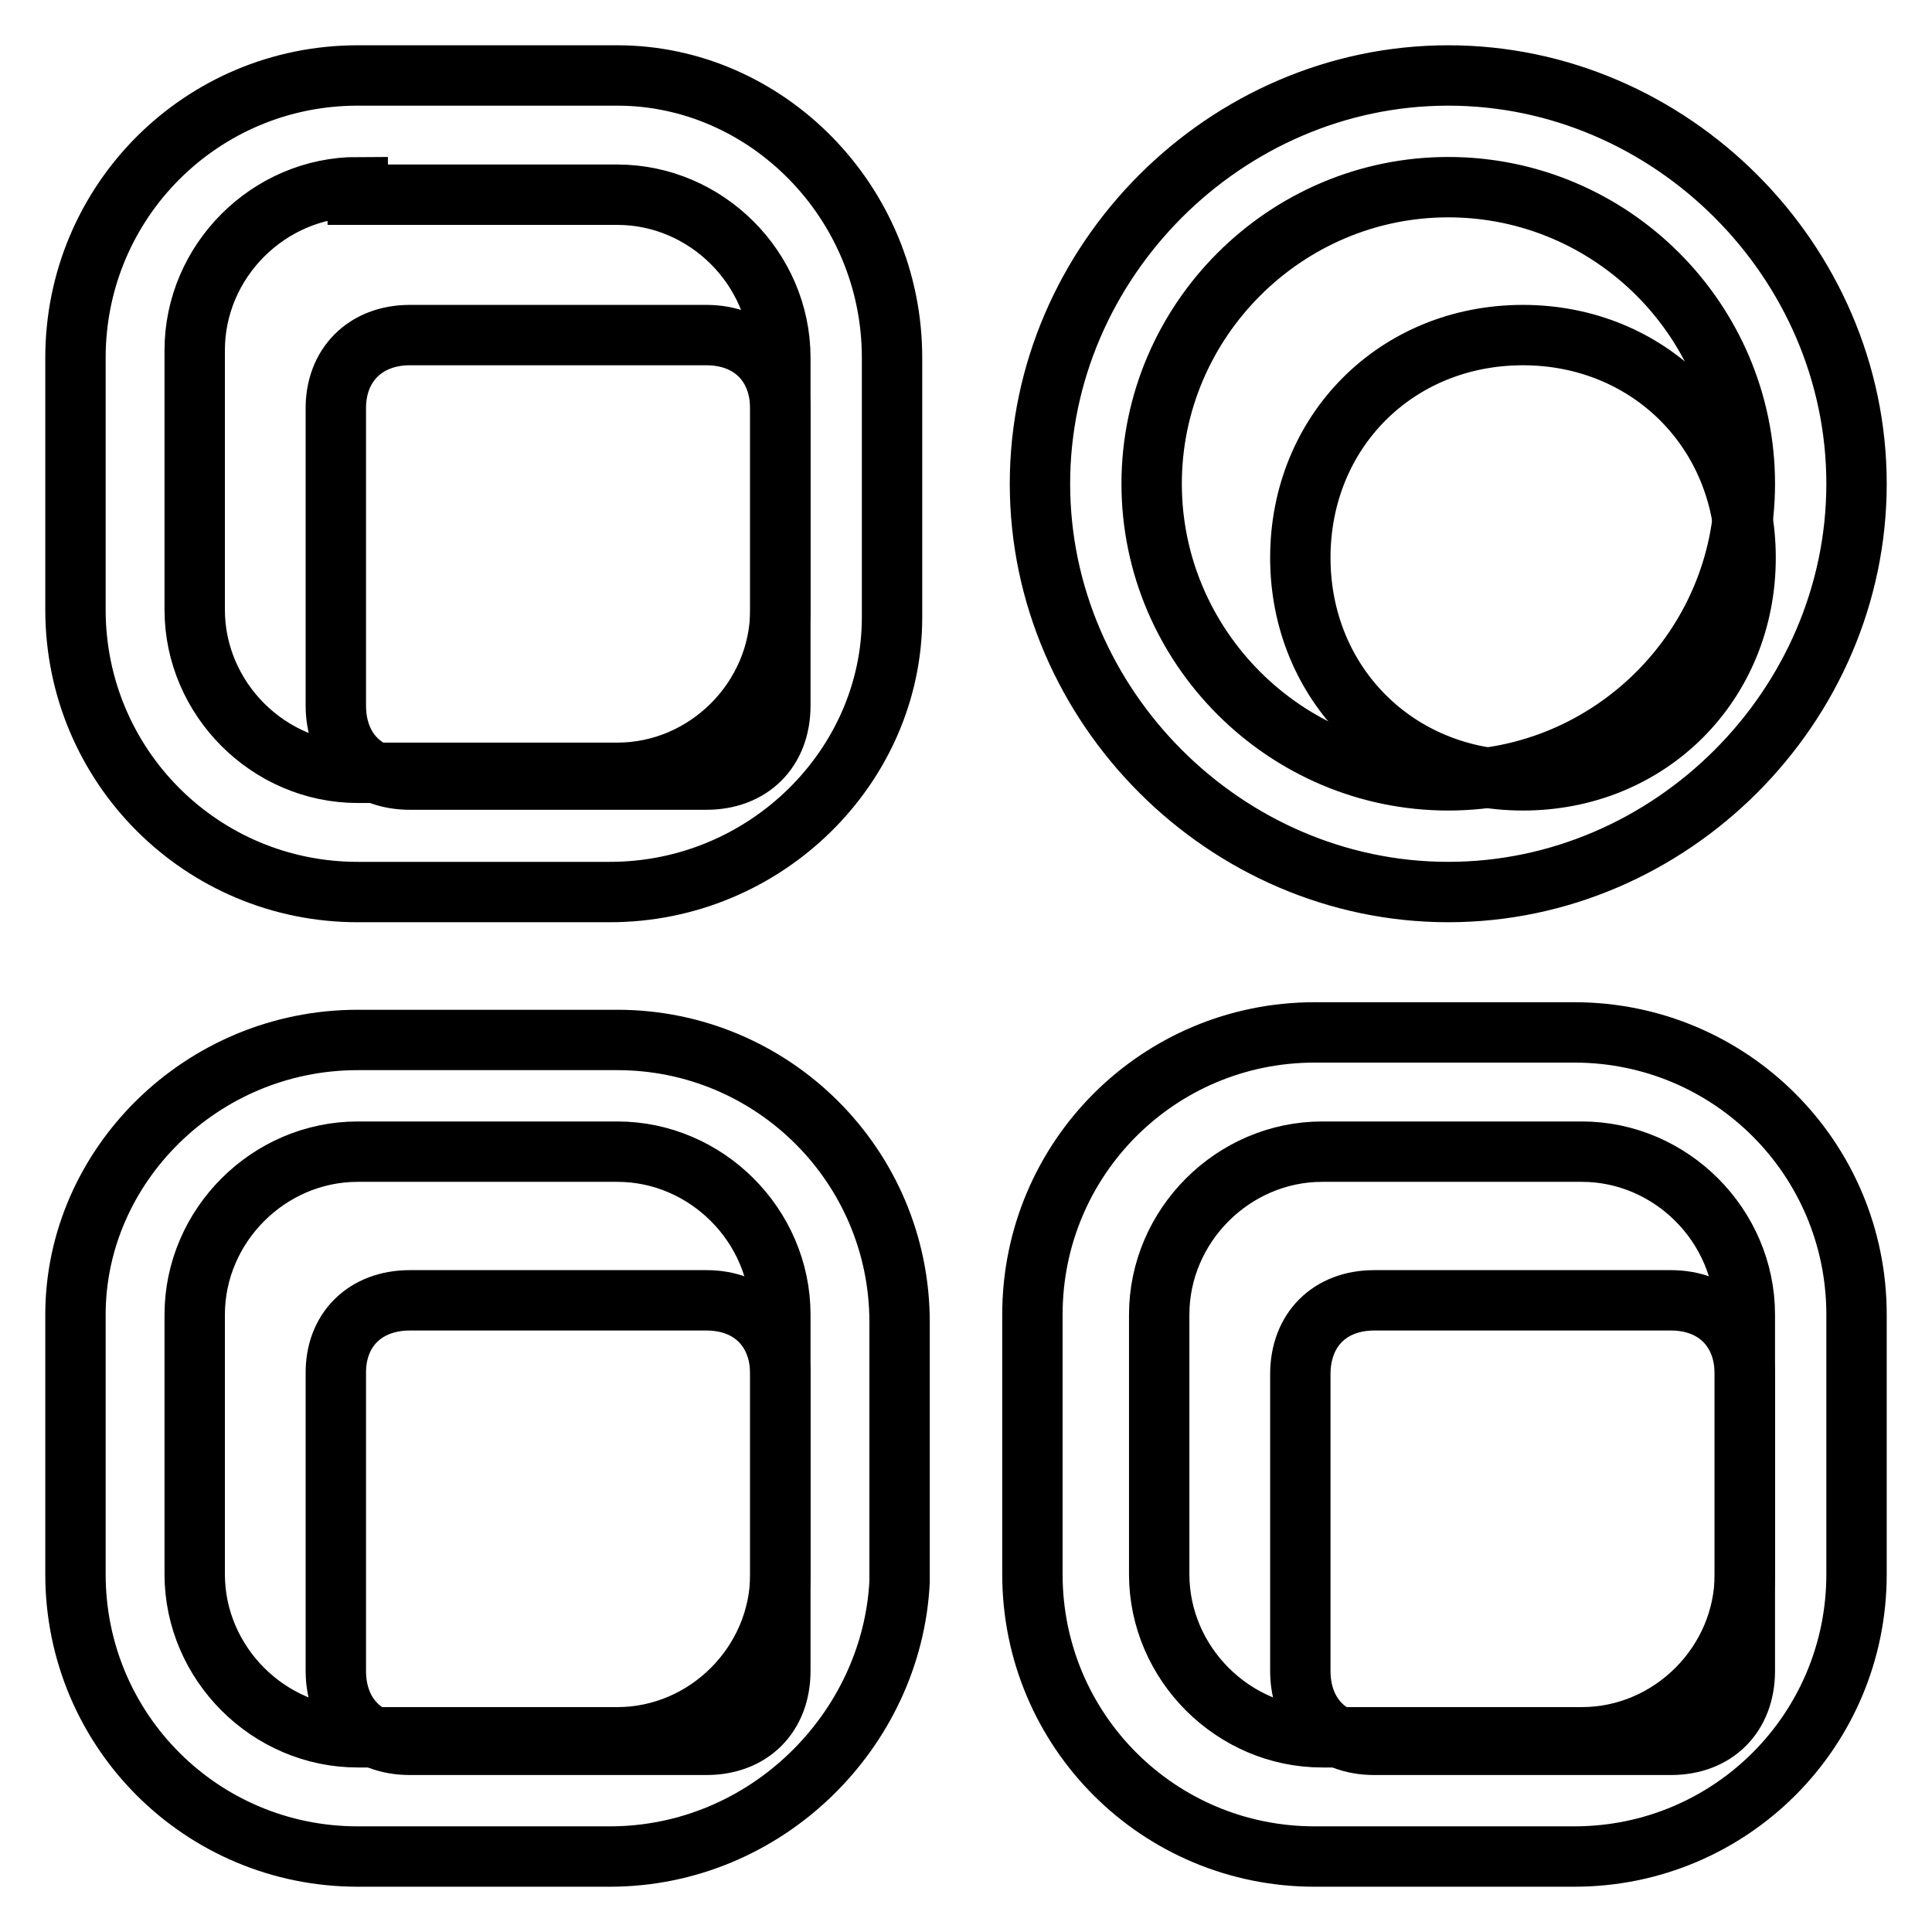
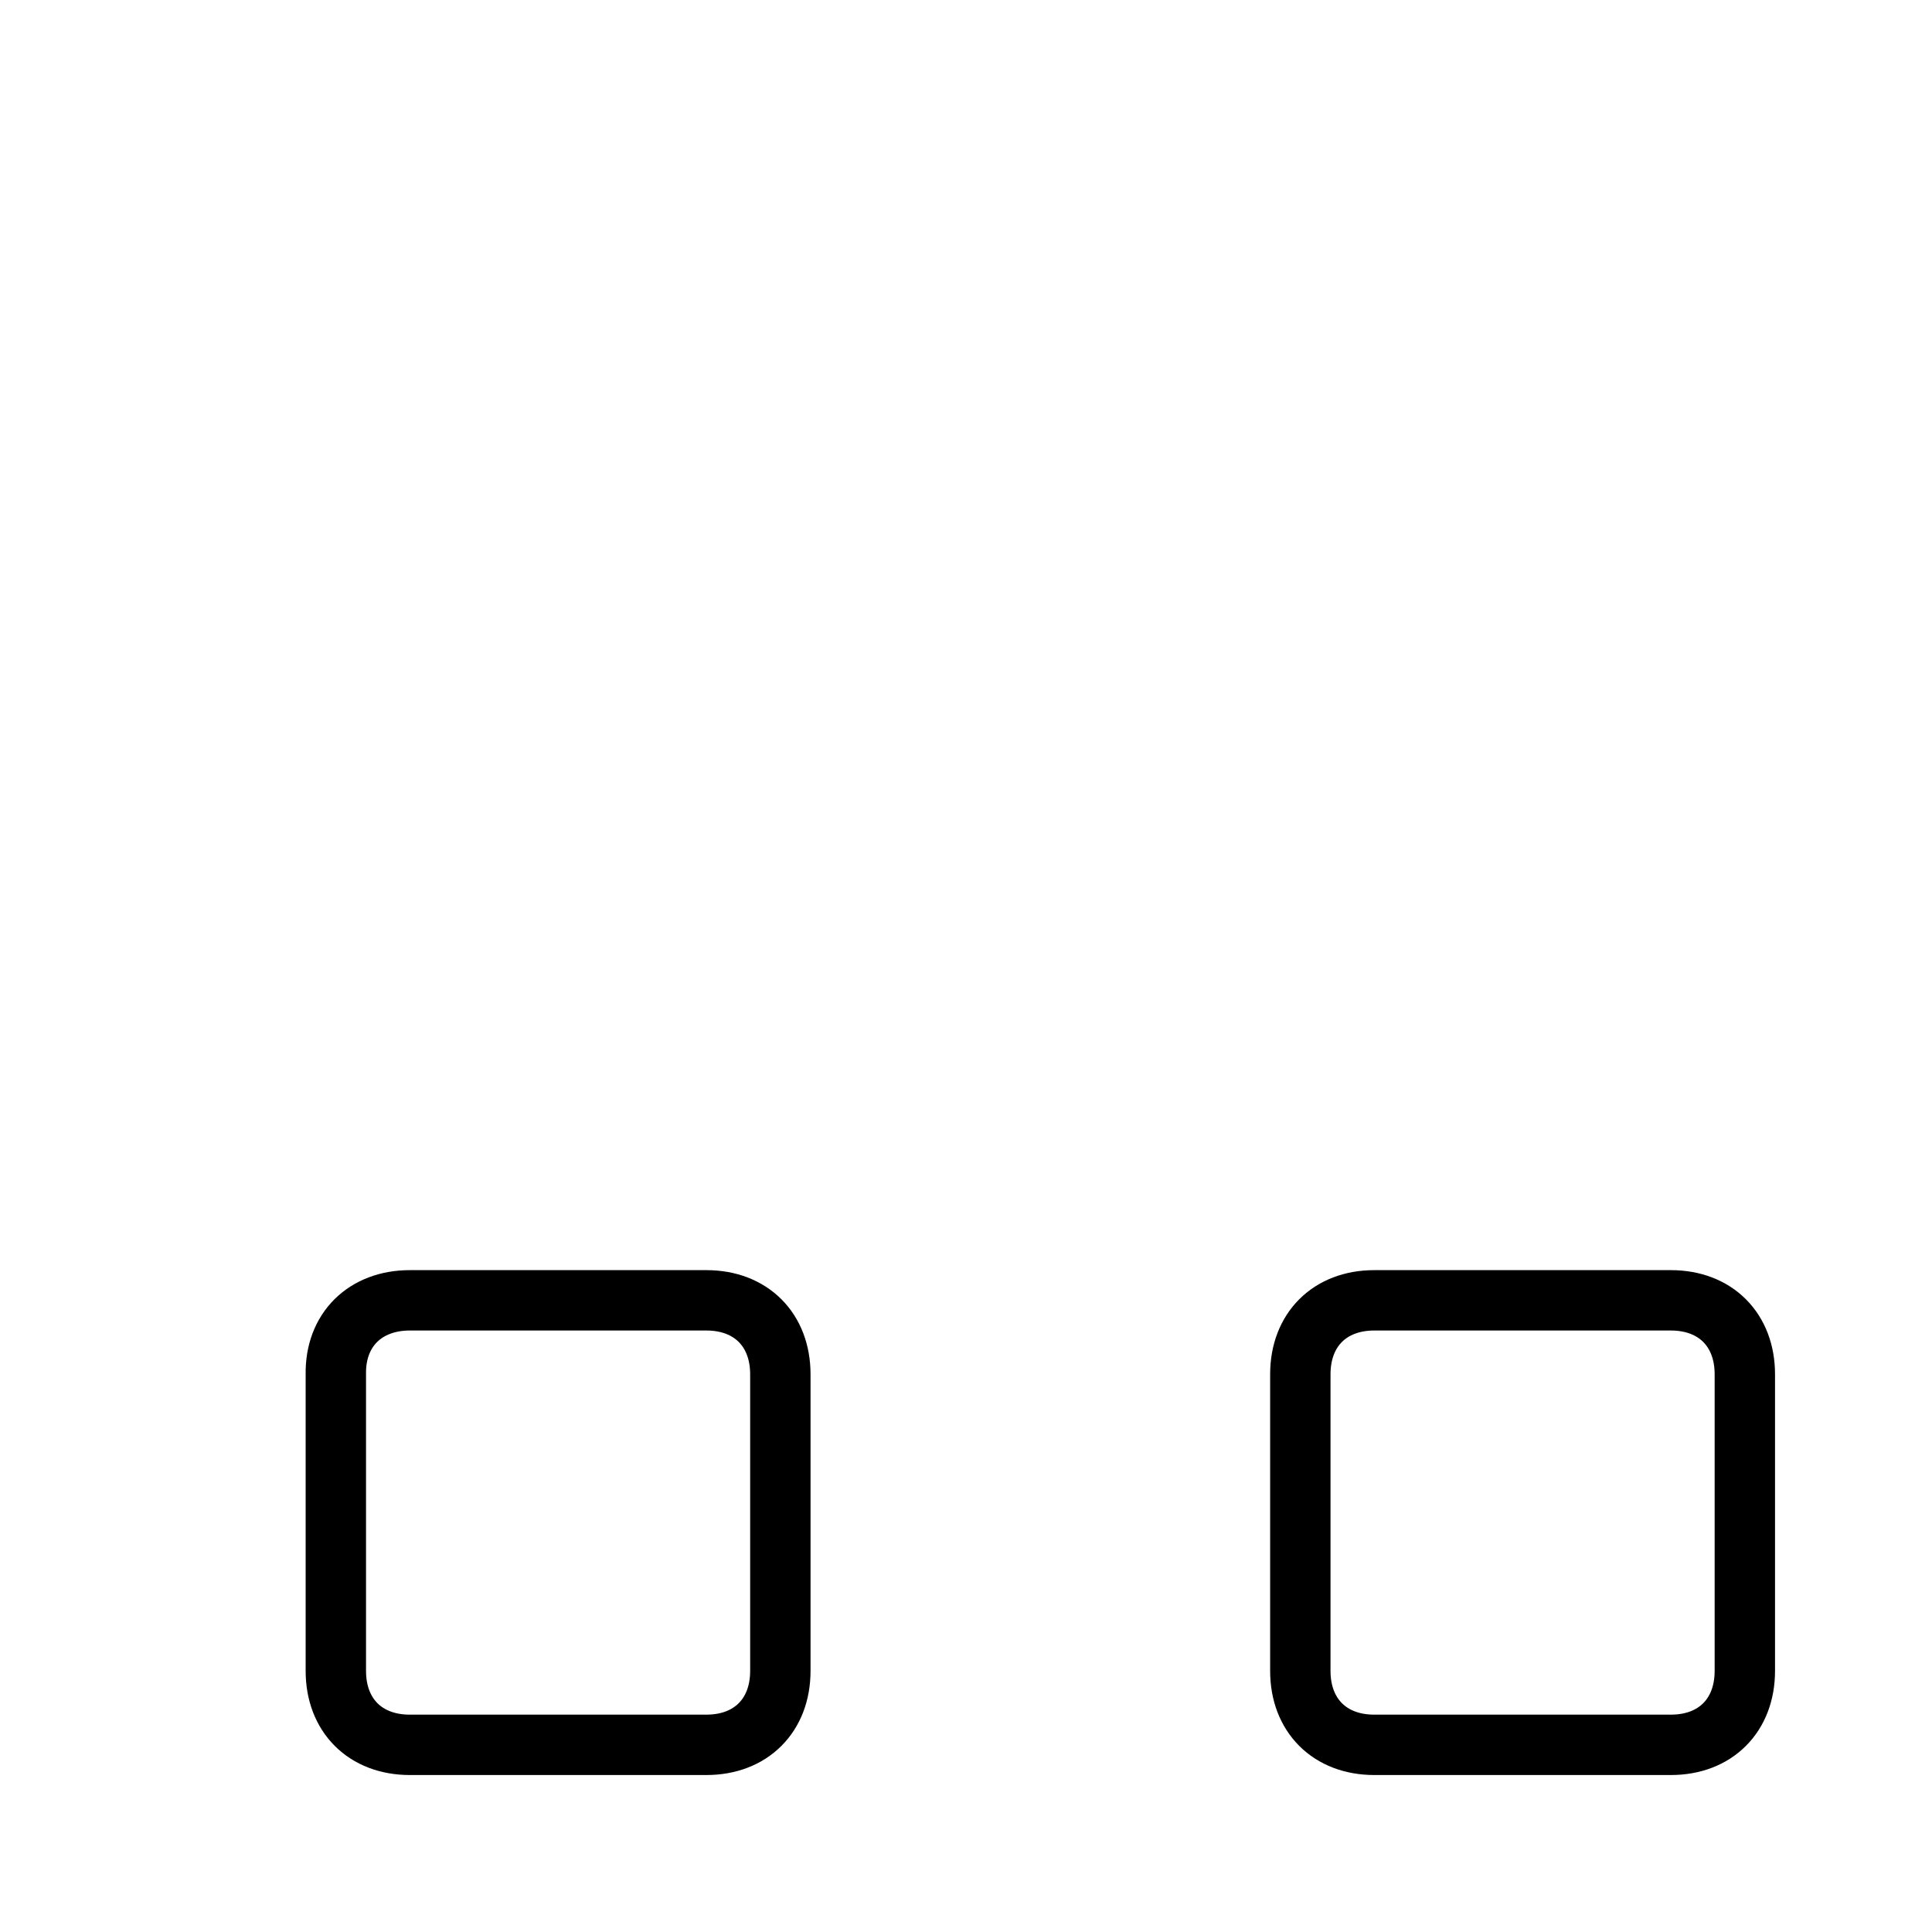
<svg xmlns="http://www.w3.org/2000/svg" version="1.1" x="0px" y="0px" viewBox="0 0 256 256" enable-background="new 0 0 256 256" xml:space="preserve">
  <g>
-     <path stroke-width="8" fill-opacity="0" stroke="#000000" d="M54.3,44.4h39.3c5.9,0,9.8,3.9,9.8,9.8v39.3c0,5.9-3.9,9.8-9.8,9.8H54.3c-5.9,0-9.8-3.9-9.8-9.8V54.3 C44.4,48.4,48.4,44.4,54.3,44.4z M201.8,44.4c16.7,0,29.5,12.8,29.5,29.5s-12.8,29.5-29.5,29.5s-29.5-12.8-29.5-29.5 S185,44.4,201.8,44.4z" />
-     <path stroke-width="8" fill-opacity="0" stroke="#000000" d="M80.8,118.2H47.4c-20.7,0-37.4-16.7-37.4-37.4V47.4C10,26.7,26.7,10,47.4,10h34.4 c19.7,0,36.4,16.7,36.4,37.4v34.4C118.2,101.5,101.5,118.2,80.8,118.2z M47.4,24.8c-11.8,0-21.6,9.8-21.6,21.6v34.4 c0,11.8,9.8,21.6,21.6,21.6h34.4c11.8,0,21.6-9.8,21.6-21.6V47.4c0-11.8-9.8-21.6-21.6-21.6H47.4V24.8z M191.9,118.2 c-29.5,0-54.1-24.6-54.1-54.1c0-29.5,24.6-54.1,54.1-54.1c29.5,0,54.1,24.6,54.1,54.1C246,93.6,221.4,118.2,191.9,118.2z  M191.9,24.8c-21.6,0-39.3,17.7-39.3,39.3s17.7,39.3,39.3,39.3c21.6,0,39.3-17.7,39.3-39.3S213.6,24.8,191.9,24.8z" />
    <path stroke-width="8" fill-opacity="0" stroke="#000000" d="M182.1,172.3h39.3c5.9,0,9.8,3.9,9.8,9.8v39.3c0,5.9-3.9,9.8-9.8,9.8h-39.3c-5.9,0-9.8-3.9-9.8-9.8v-39.3 C172.3,176.2,176.2,172.3,182.1,172.3z M54.3,172.3h39.3c5.9,0,9.8,3.9,9.8,9.8v39.3c0,5.9-3.9,9.8-9.8,9.8H54.3 c-5.9,0-9.8-3.9-9.8-9.8v-39.3C44.4,176.2,48.4,172.3,54.3,172.3z" />
-     <path stroke-width="8" fill-opacity="0" stroke="#000000" d="M80.8,246H47.4C26.7,246,10,229.3,10,208.6v-34.4c0-19.7,16.7-36.4,37.4-36.4h34.4 c20.6,0,37.4,16.7,37.4,37.4v34.4C118.2,229.3,101.5,246,80.8,246z M47.4,152.6c-11.8,0-21.6,9.8-21.6,21.6v34.4 c0,11.8,9.8,21.6,21.6,21.6h34.4c11.8,0,21.6-9.8,21.6-21.6v-34.4c0-11.8-9.8-21.6-21.6-21.6H47.4z M208.6,246h-34.4 c-20.7,0-37.4-16.7-37.4-37.4v-34.4c0-20.7,16.7-37.4,37.4-37.4h34.4c20.7,0,37.4,16.7,37.4,37.4v34.4 C246,229.3,229.3,246,208.6,246z M175.2,152.6c-11.8,0-21.6,9.8-21.6,21.6v34.4c0,11.8,9.8,21.6,21.6,21.6h34.4 c11.8,0,21.6-9.8,21.6-21.6v-34.4c0-11.8-9.8-21.6-21.6-21.6H175.2z" />
  </g>
</svg>